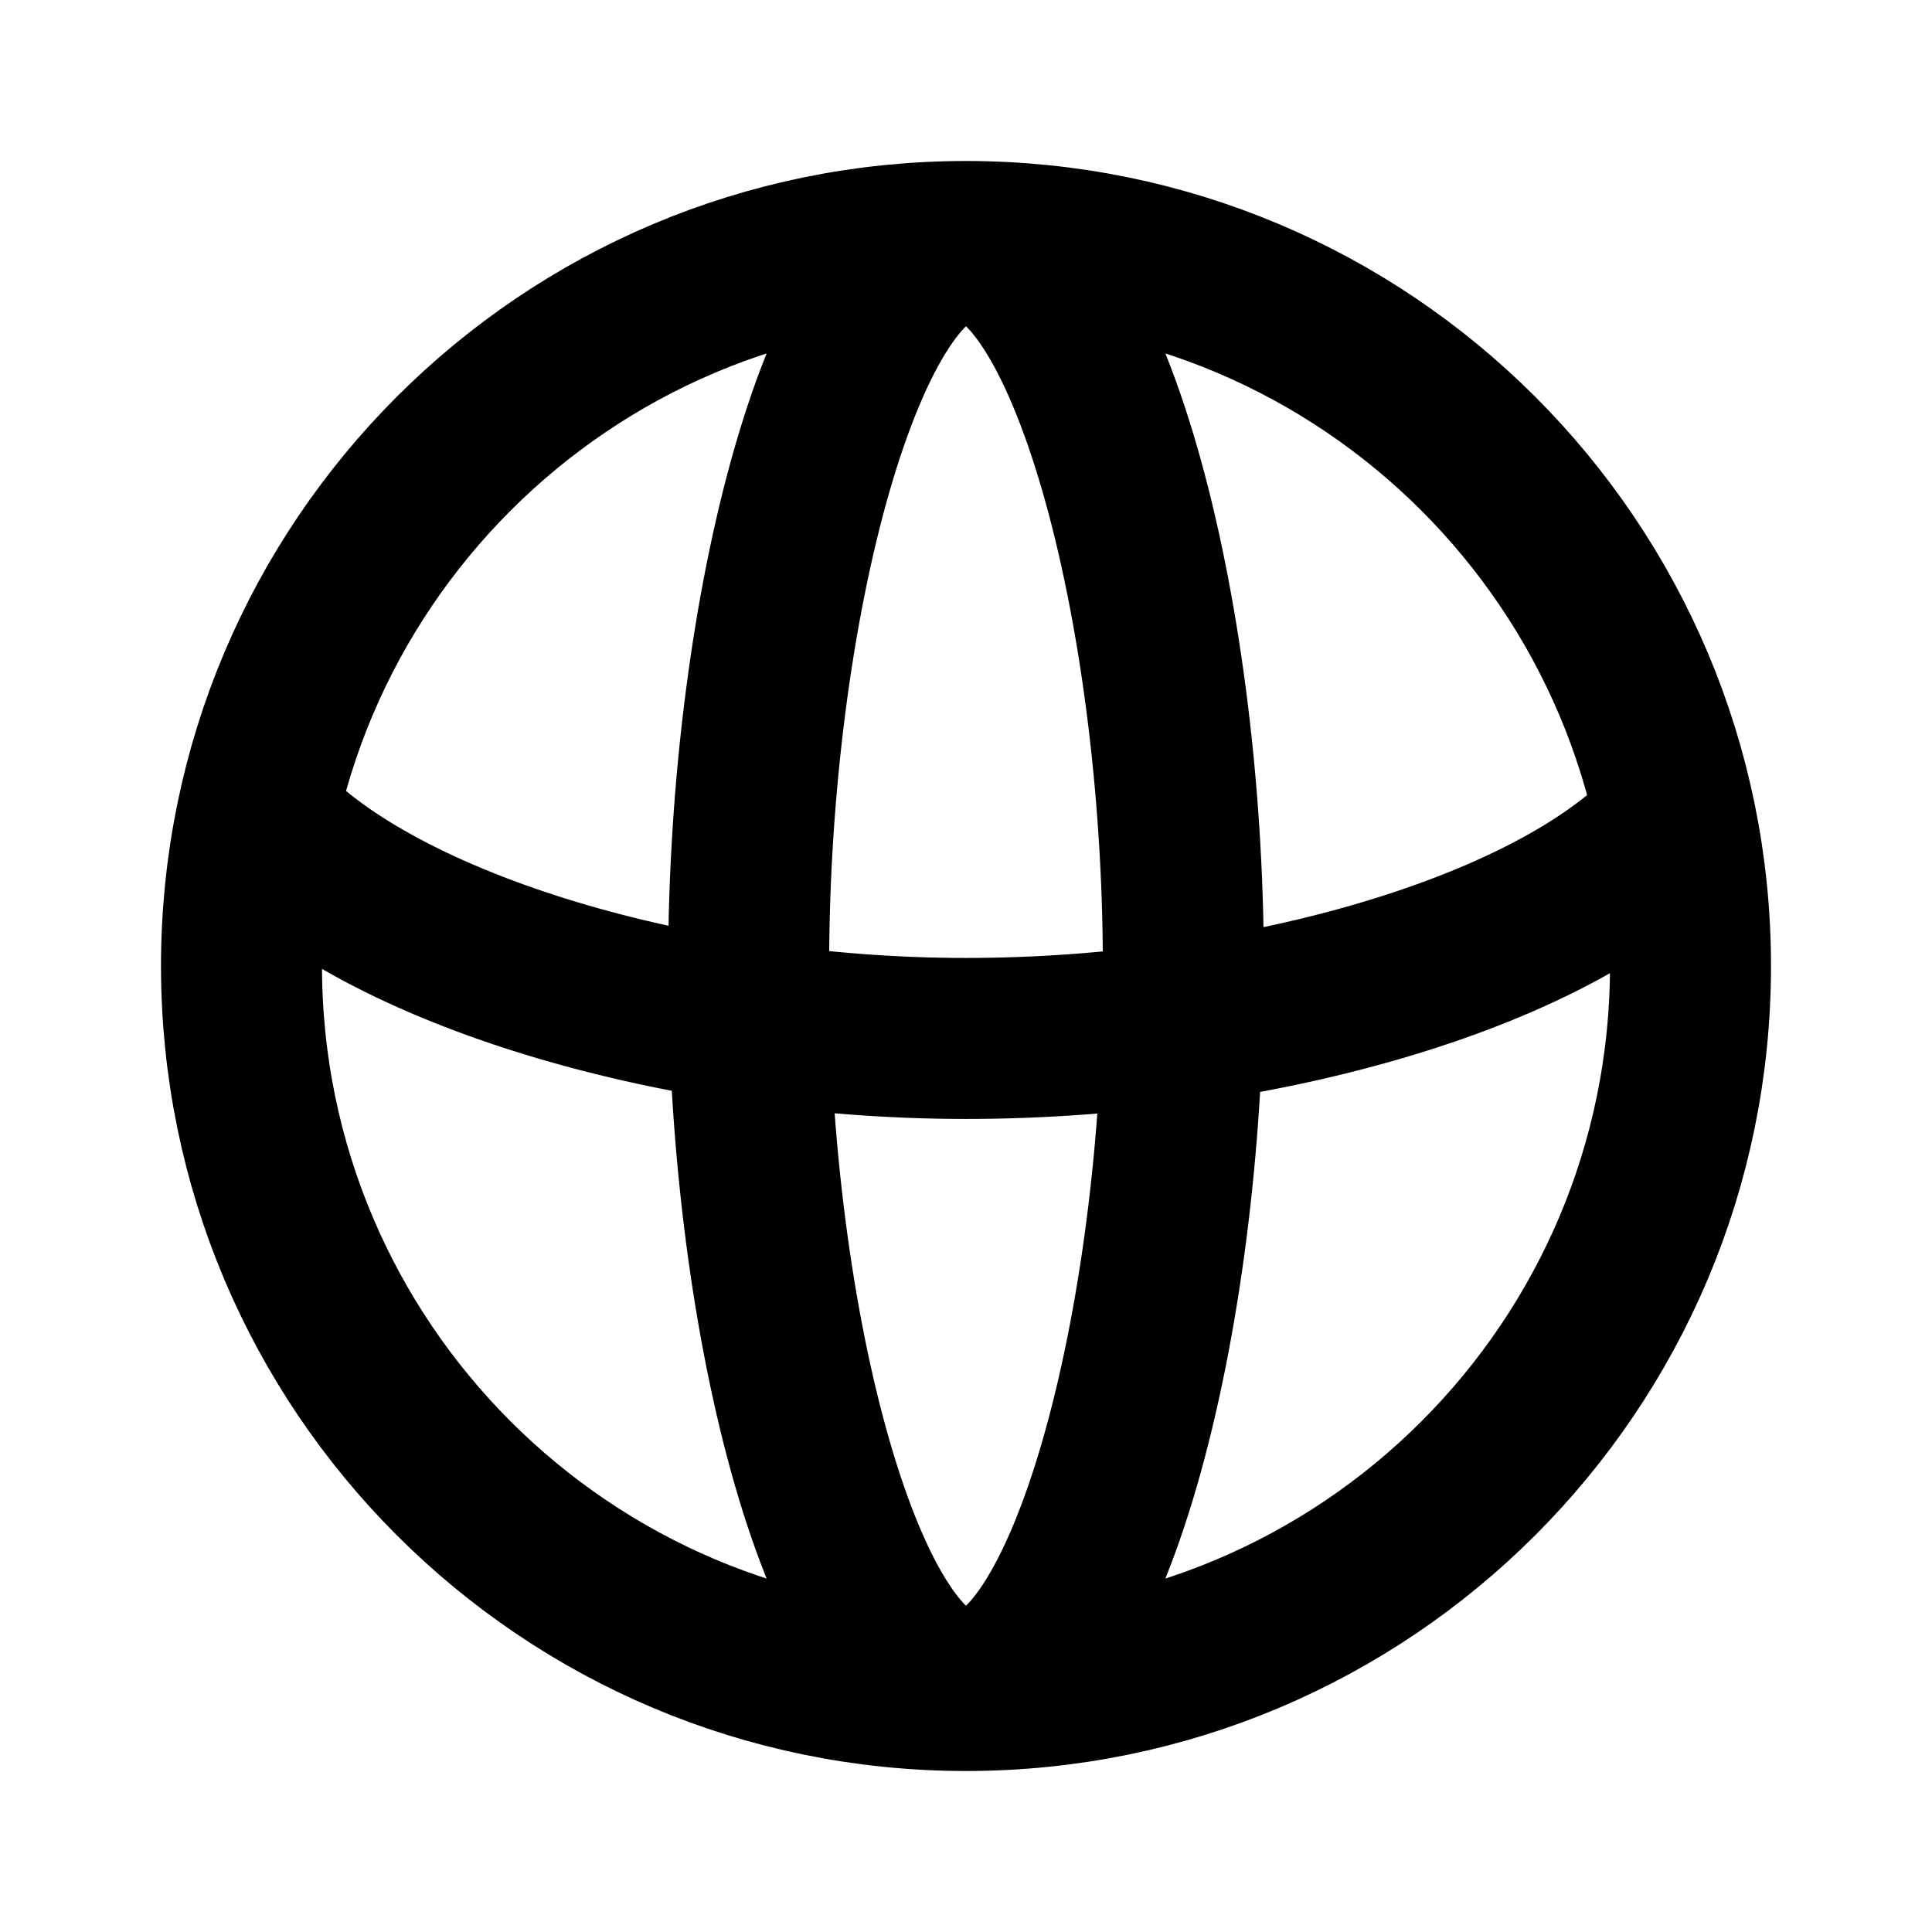
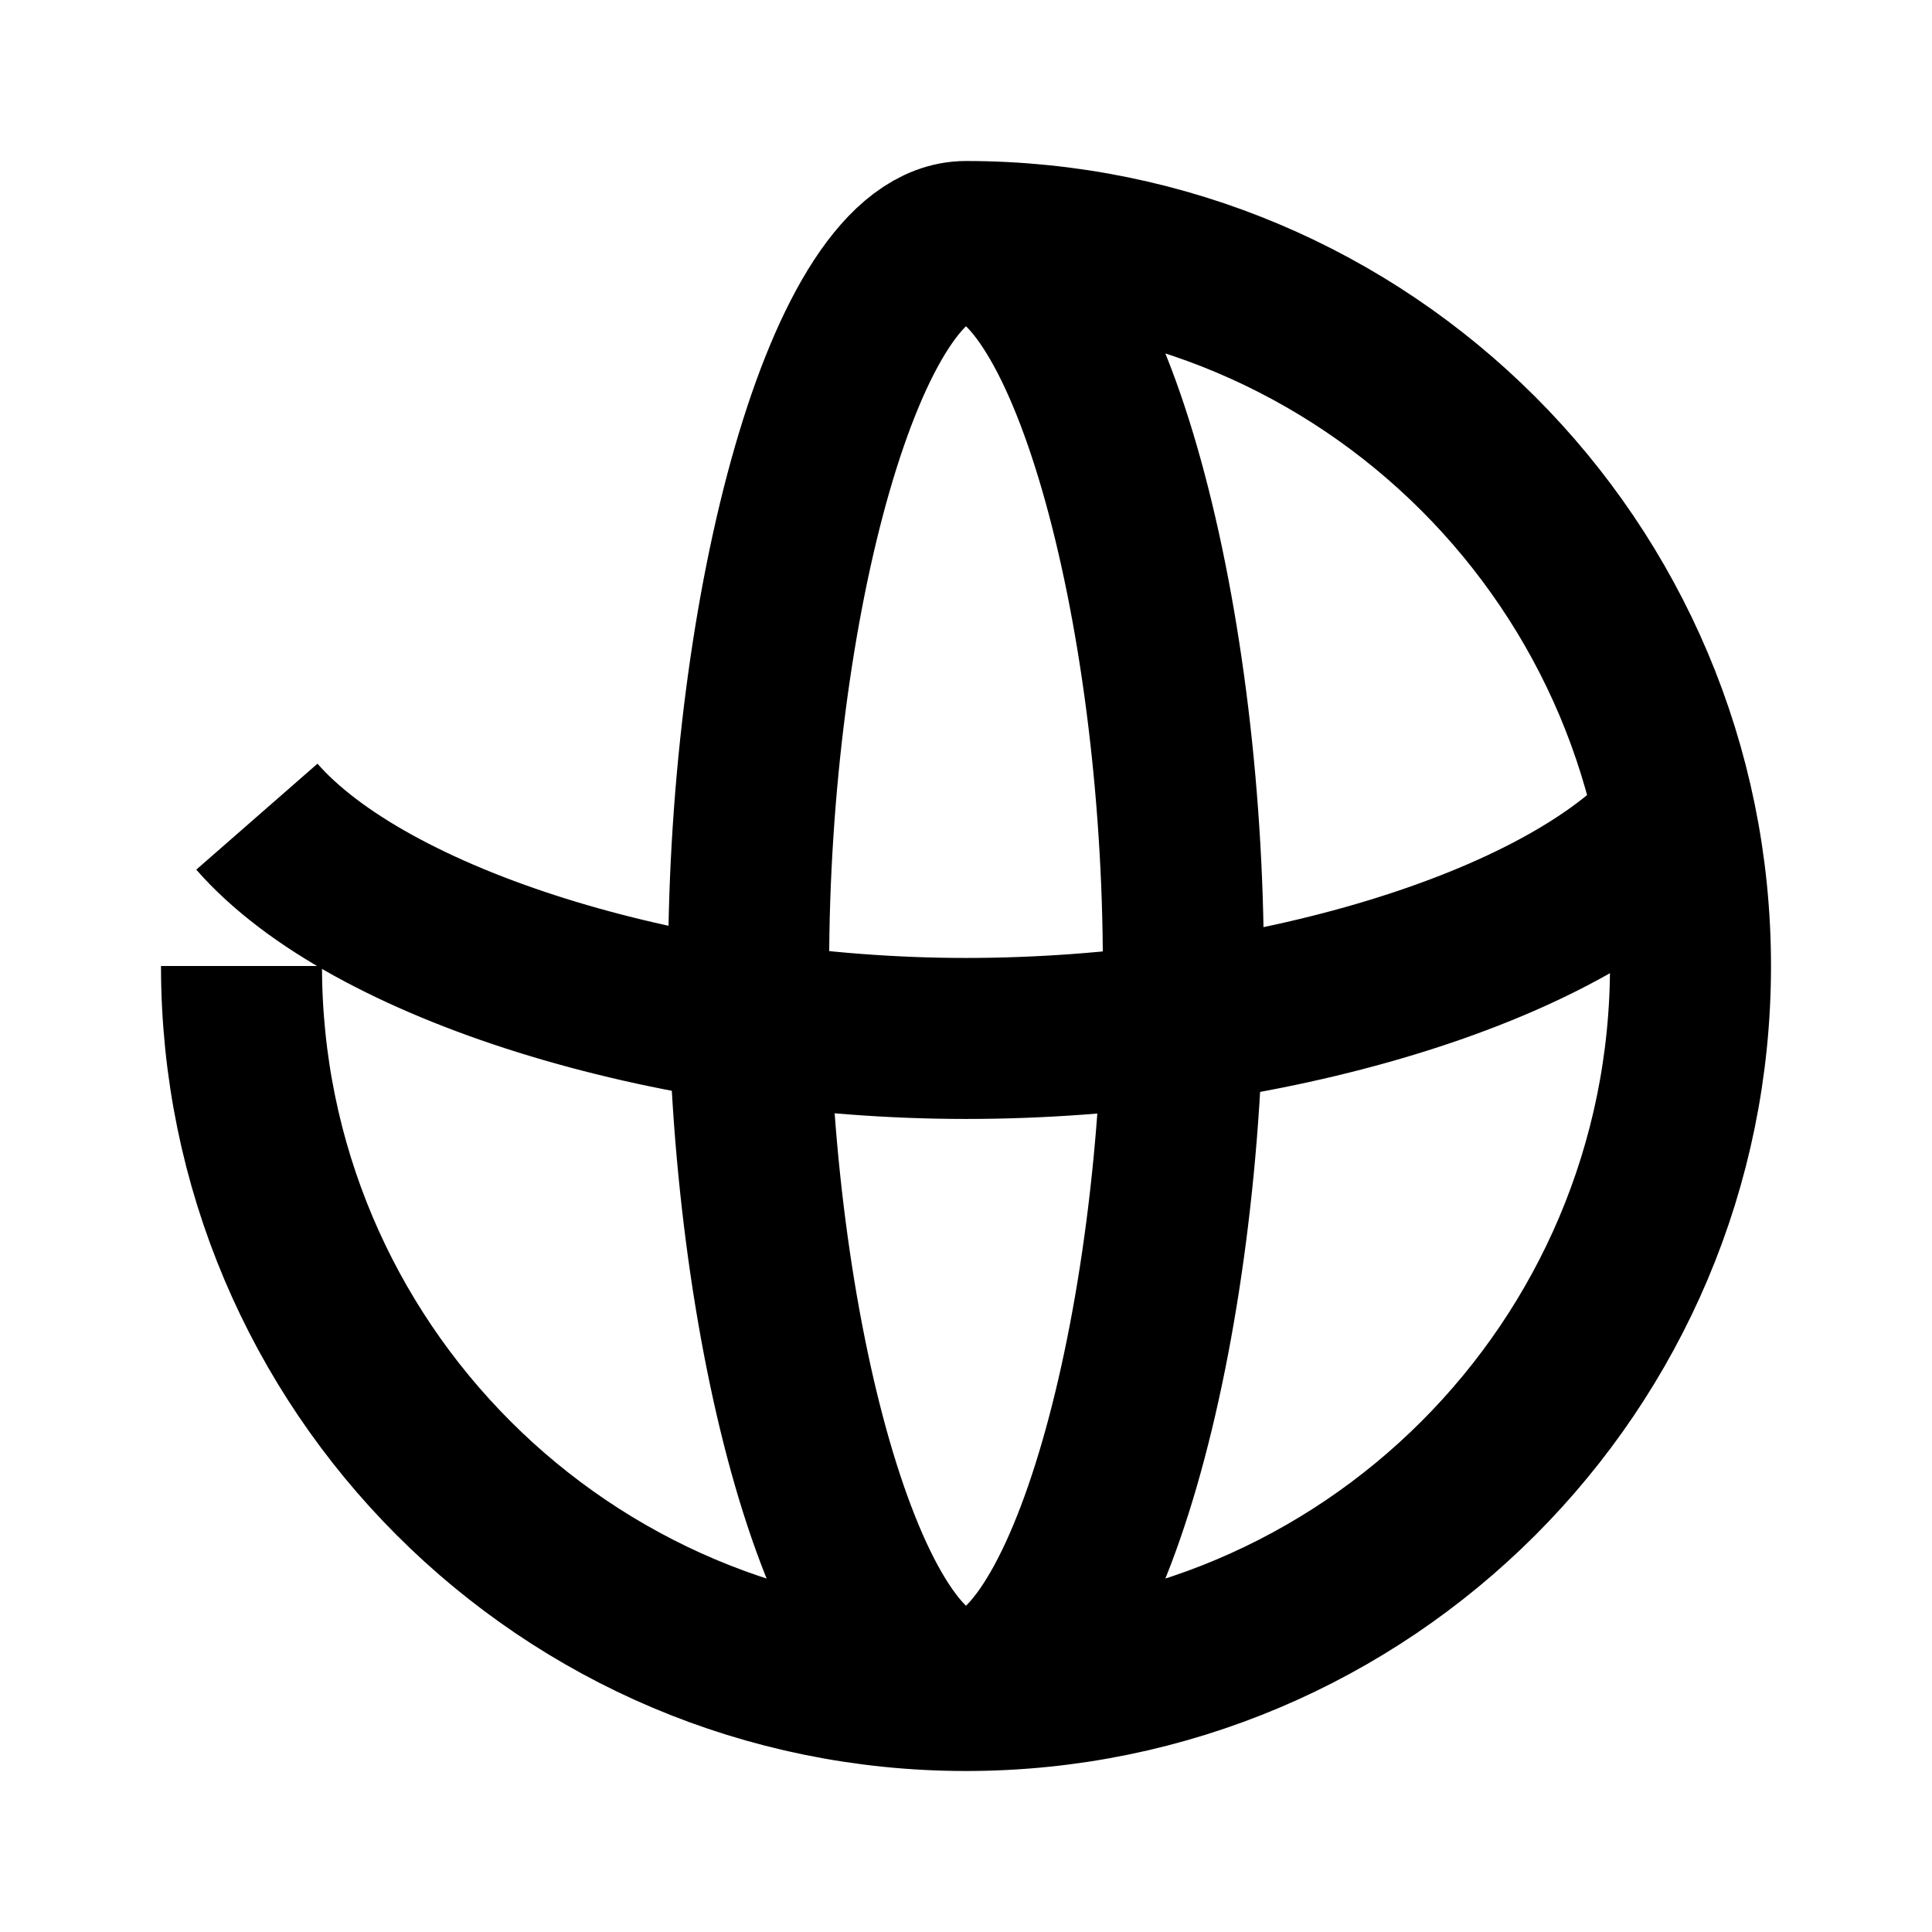
<svg xmlns="http://www.w3.org/2000/svg" width="24" height="24" viewBox="0 0 24 24" fill="none">
-   <path d="M12 21C13.491 21 14.7 16.474 14.7 12C14.7 7.526 13.491 3 12 3M12 21C10.509 21 9.3 16.474 9.3 12C9.3 7.526 10.509 3 12 3M12 21C16.971 21 21 16.971 21 12C21 7.029 16.971 3 12 3M12 21C7.029 21 3 16.971 3 12C3 7.029 7.029 3 12 3M20.82 10.2C19.431 11.789 15.691 12.9 12 12.9C8.309 12.9 4.58 11.734 3.191 10.145" stroke="black" stroke-width="2" />
+   <path d="M12 21C13.491 21 14.7 16.474 14.7 12C14.7 7.526 13.491 3 12 3M12 21C10.509 21 9.3 16.474 9.3 12C9.3 7.526 10.509 3 12 3M12 21C16.971 21 21 16.971 21 12C21 7.029 16.971 3 12 3M12 21C7.029 21 3 16.971 3 12M20.82 10.2C19.431 11.789 15.691 12.9 12 12.9C8.309 12.9 4.58 11.734 3.191 10.145" stroke="black" stroke-width="2" />
</svg>